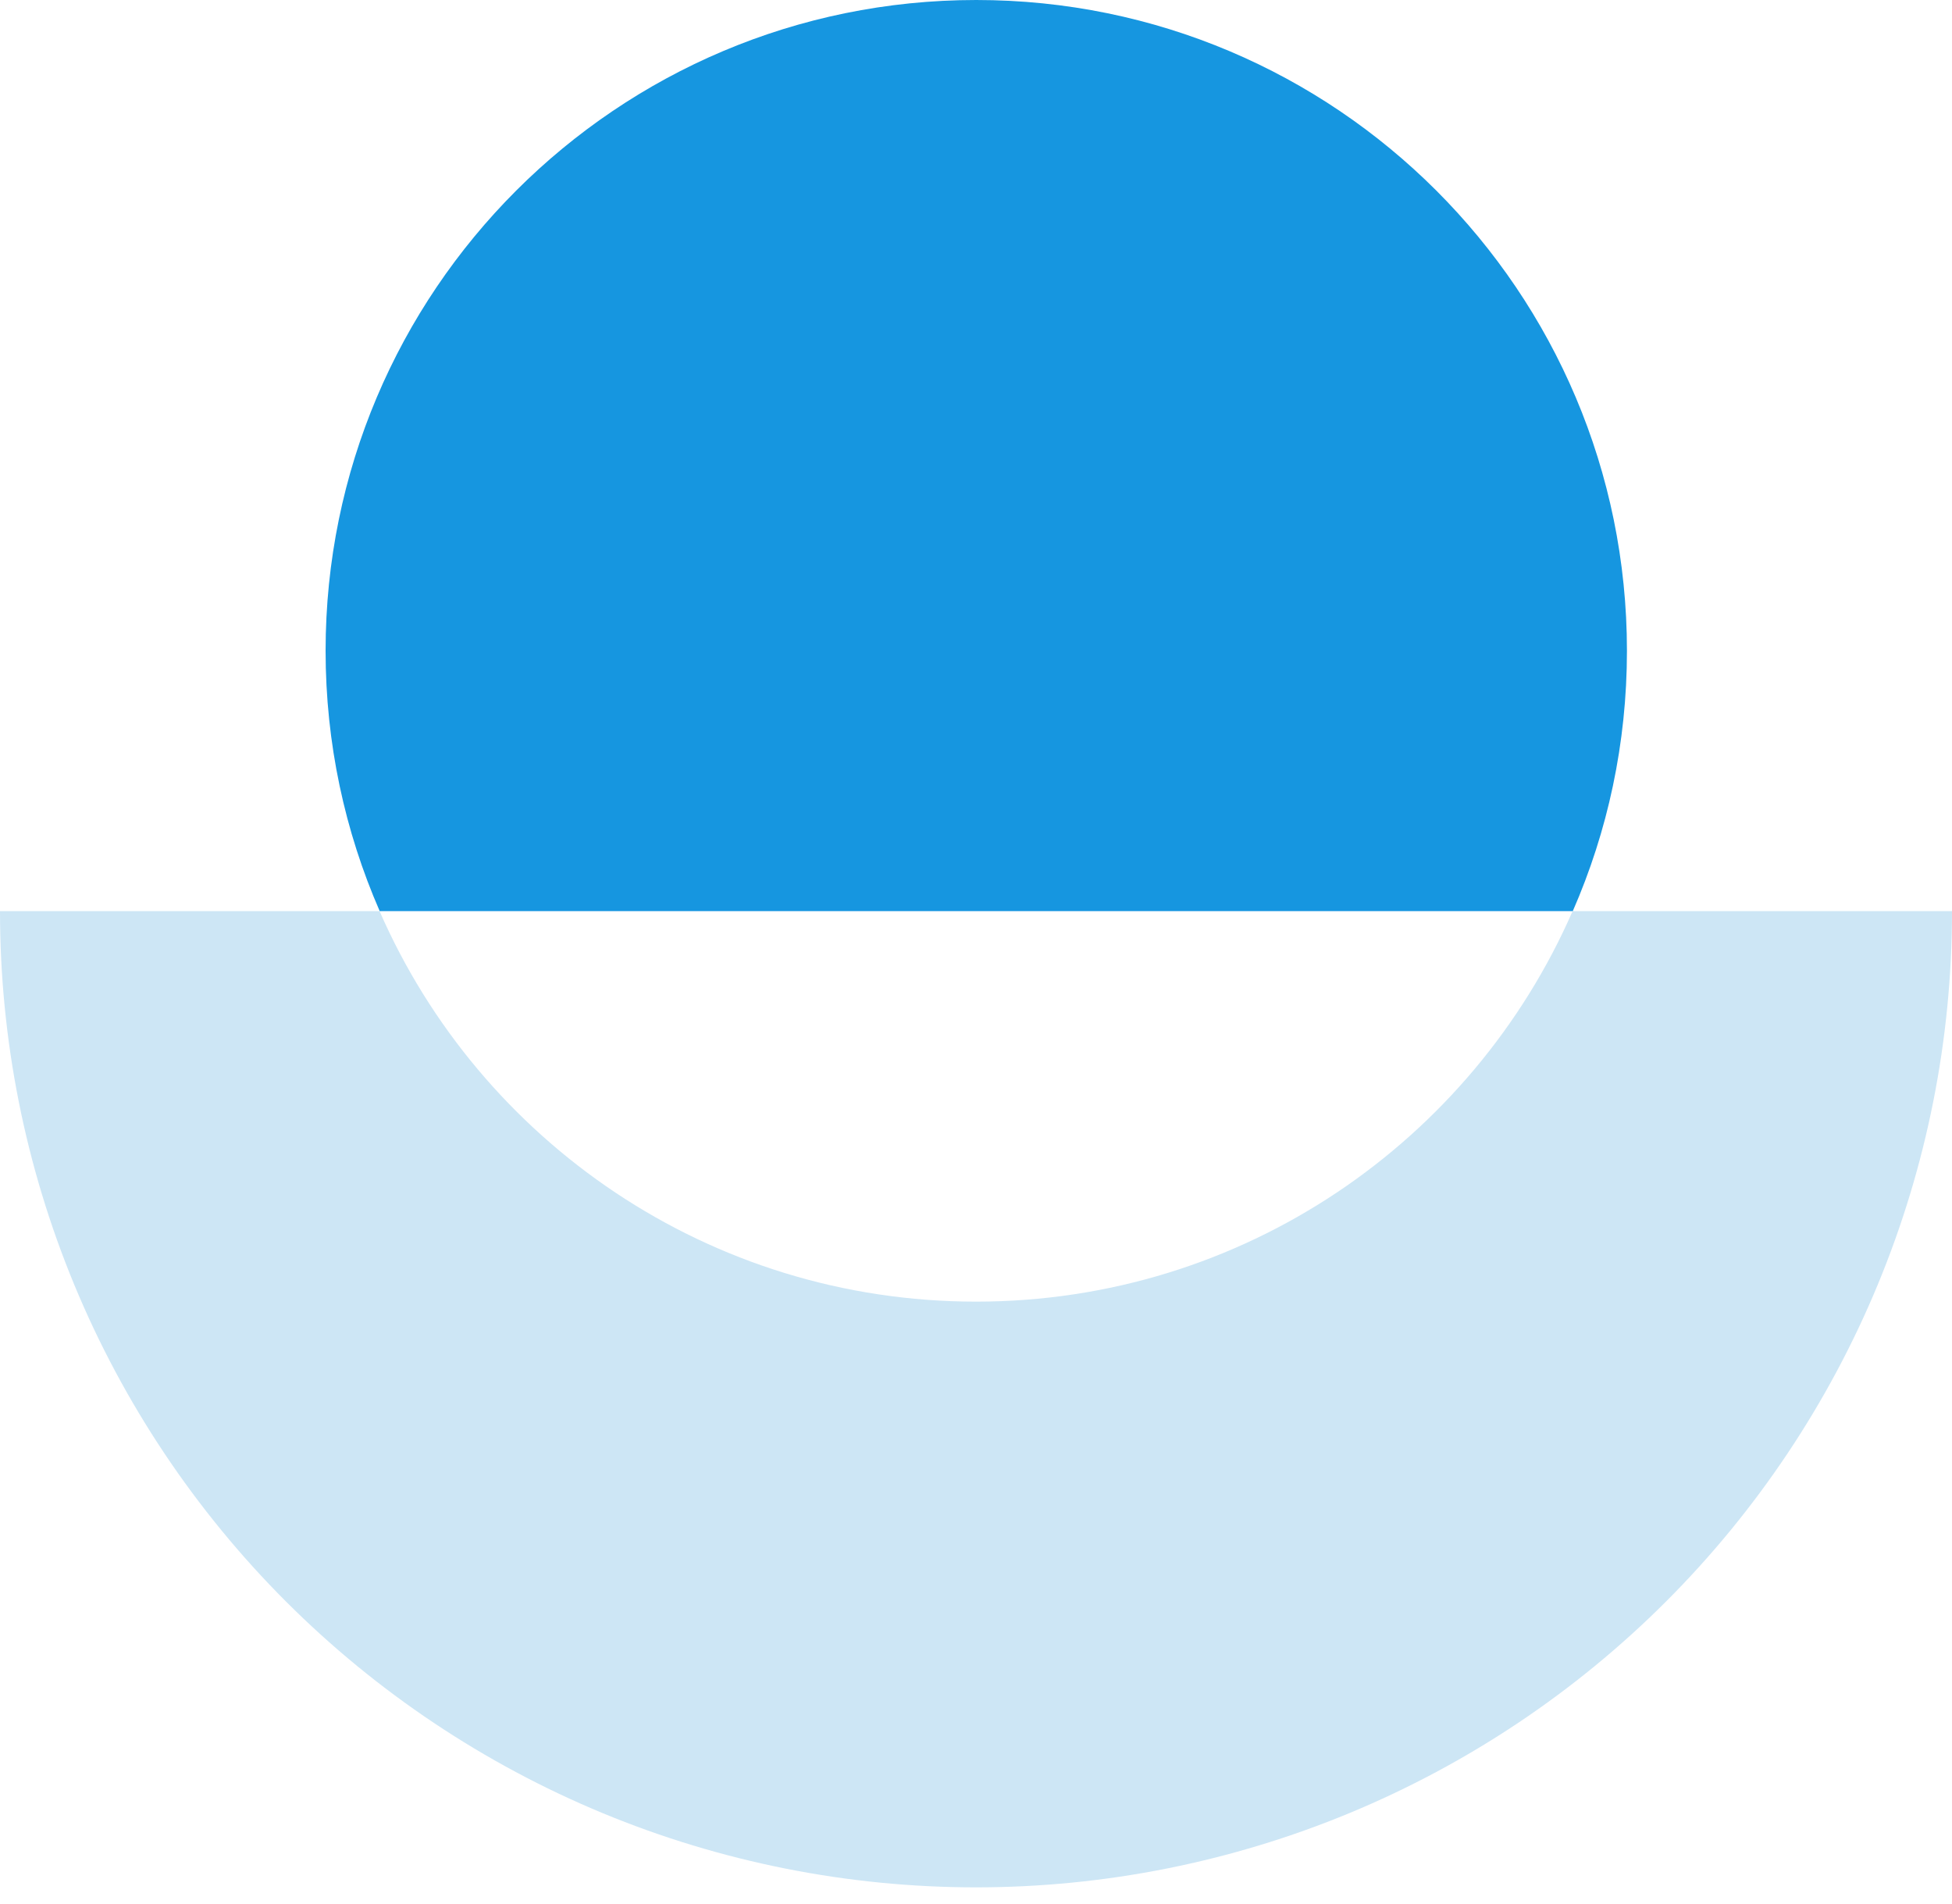
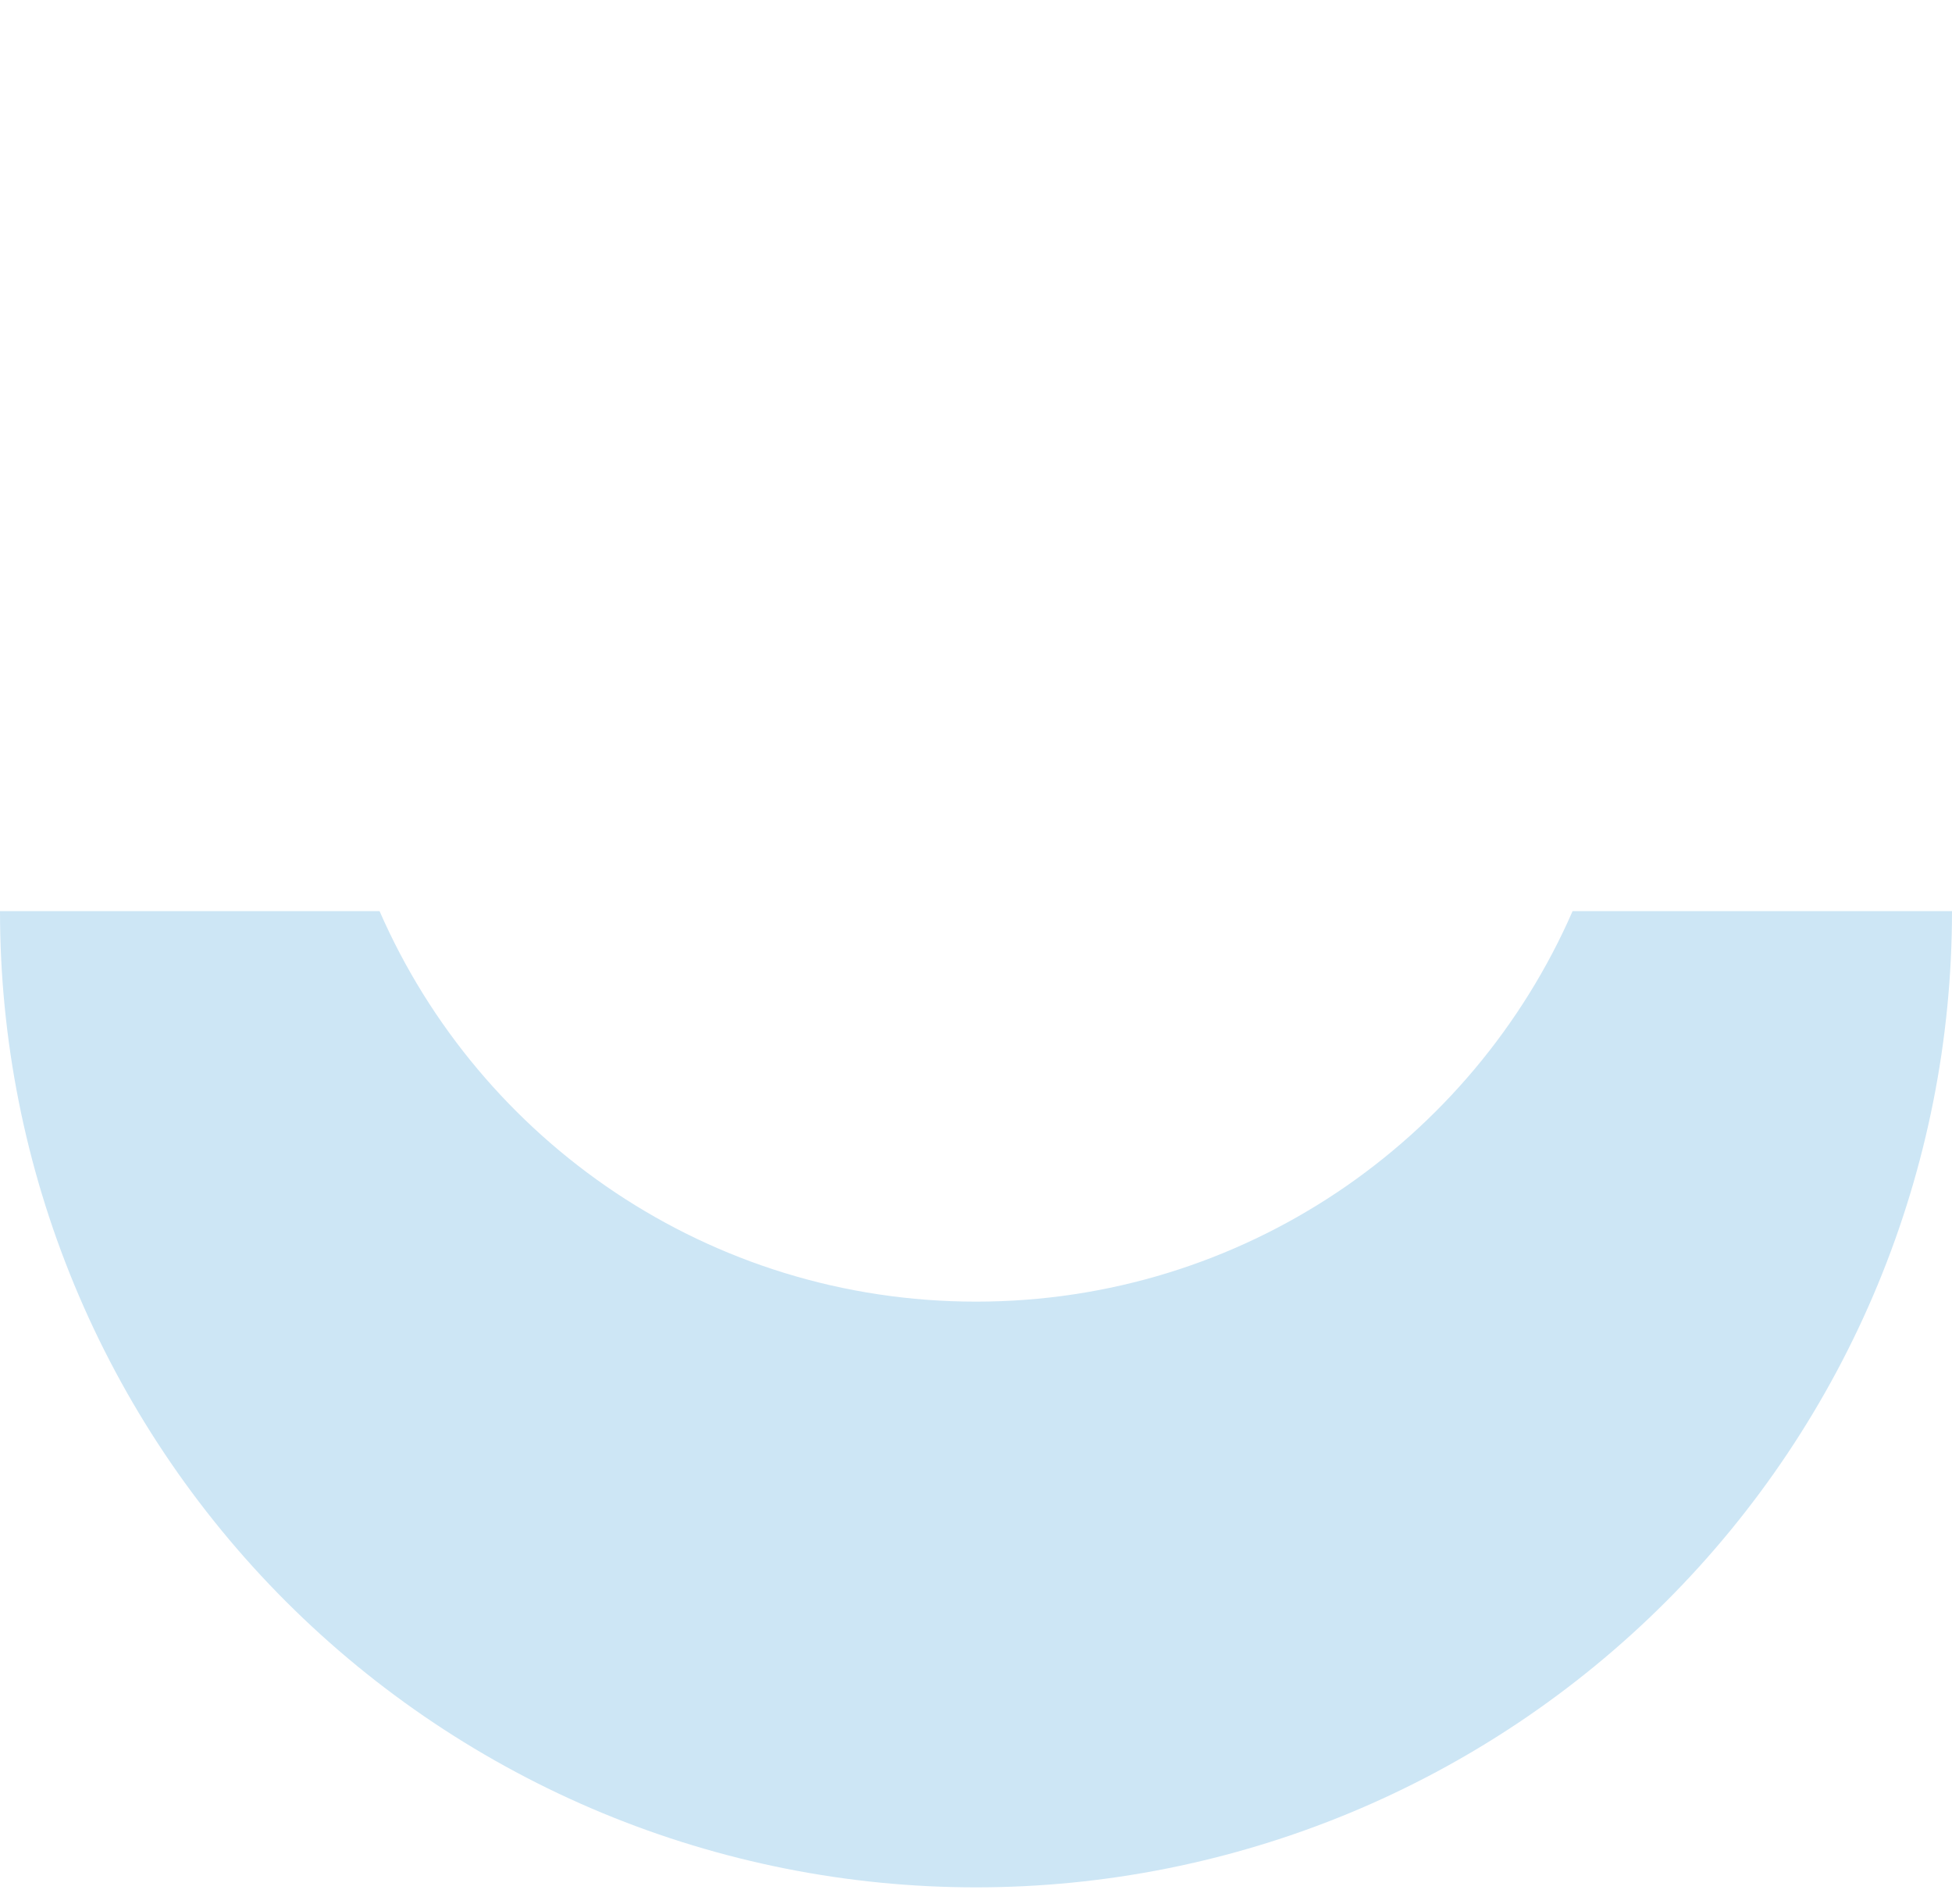
<svg xmlns="http://www.w3.org/2000/svg" width="40" height="39" viewBox="0 0 40 39" fill="none">
  <path fill-rule="evenodd" clip-rule="evenodd" d="M7.778 18.667L0 18.667C0 21.293 0.517 23.894 1.522 26.321C2.527 28.747 4.001 30.952 5.858 32.809C7.715 34.666 9.92 36.139 12.346 37.145C14.773 38.15 17.374 38.667 20 38.667C22.626 38.667 25.227 38.15 27.654 37.145C30.08 36.139 32.285 34.666 34.142 32.809C35.999 30.952 37.472 28.747 38.478 26.321C39.483 23.894 40 21.293 40 18.667H32.225C30.168 23.376 25.469 26.667 20.001 26.667C14.534 26.667 9.835 23.376 7.778 18.667Z" fill="#CDE6F5" />
-   <path fill-rule="evenodd" clip-rule="evenodd" d="M32.229 18.667C32.943 17.034 33.339 15.23 33.339 13.333C33.339 5.97 27.369 0 20.005 0C12.641 0 6.672 5.97 6.672 13.333C6.672 15.23 7.068 17.034 7.781 18.667L20.004 18.667H32.229Z" fill="#1696E0" />
</svg>